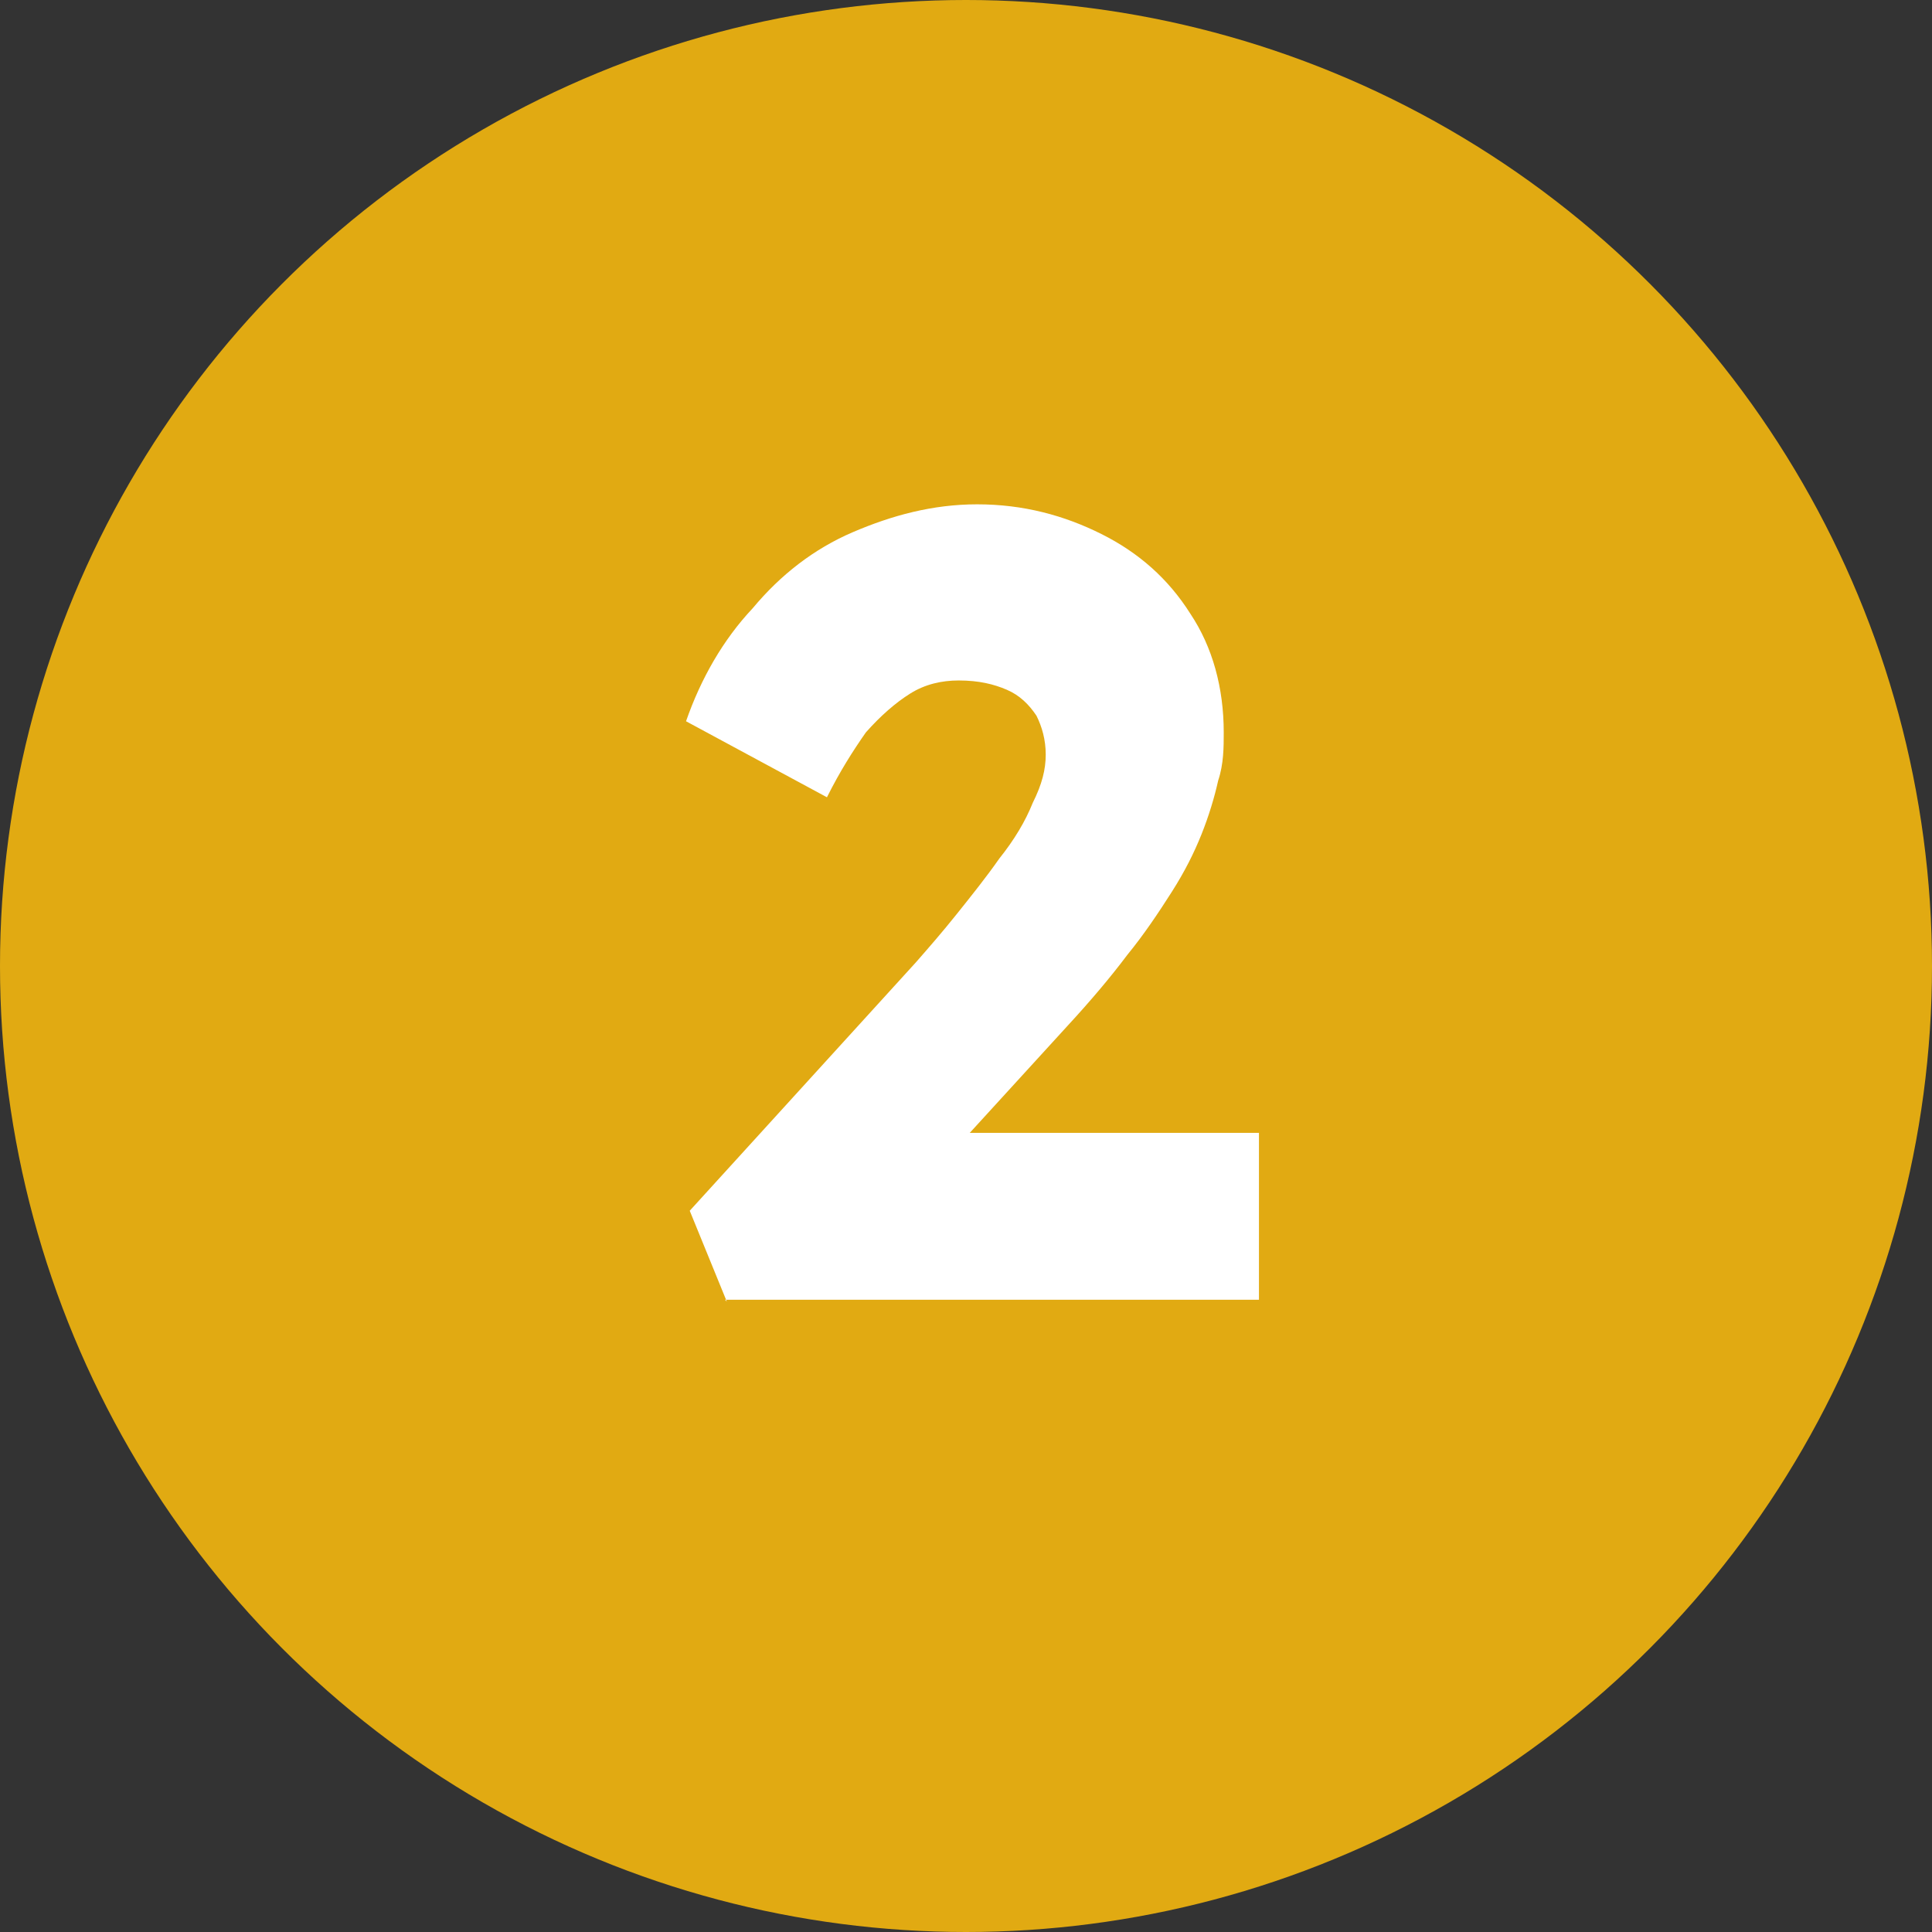
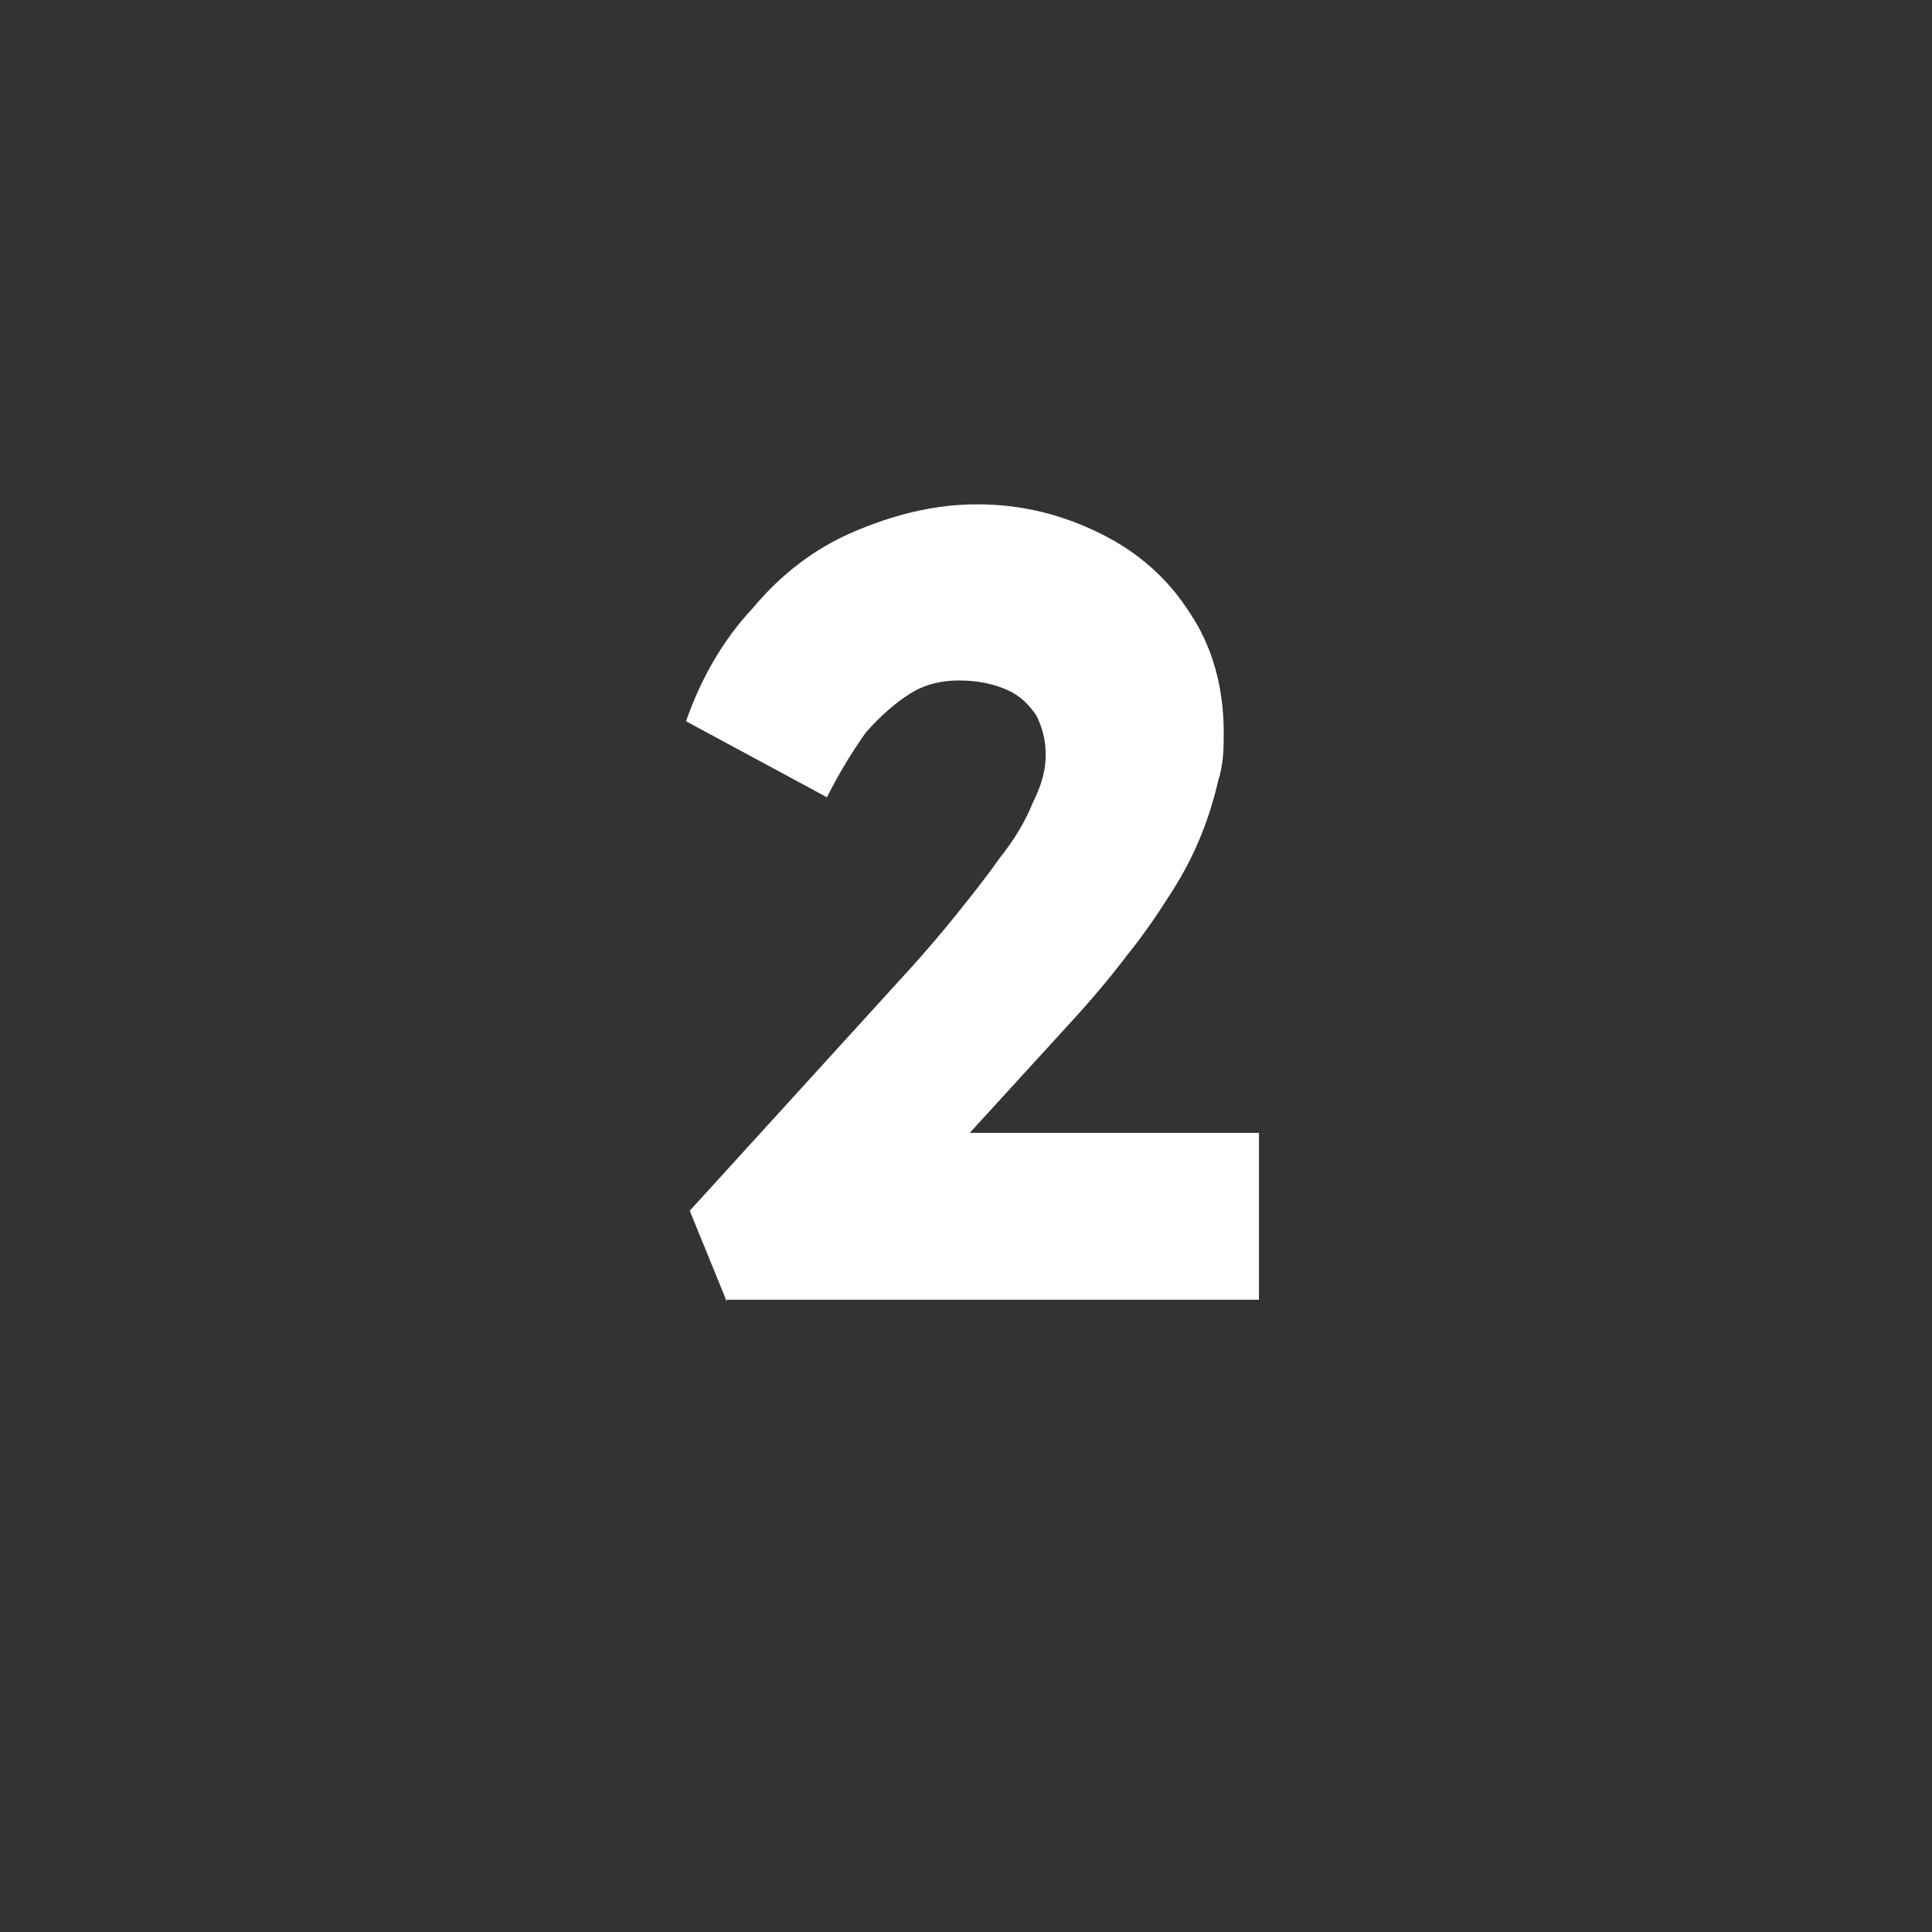
<svg xmlns="http://www.w3.org/2000/svg" id="Layer_2" data-name="Layer 2" viewBox="0 0 10.42 10.42">
  <rect x="0" y="0" width="10.42" height="10.42" fill="#333333" stroke="none" />
  <defs>
    <style>      .cls-1 {        fill: #fff;      }      .cls-2 {        fill: #e1aa12;      }    </style>
  </defs>
  <g id="Layer_1-2" data-name="Layer 1">
-     <circle class="cls-2" cx="5.21" cy="5.21" r="5.21" />
    <path class="cls-1" d="M3.92,7.02l-.2-.49,1.22-1.34c.07-.08.14-.16.22-.26.08-.1.16-.2.23-.3.08-.1.14-.2.18-.3.05-.1.07-.18.07-.26s-.02-.15-.05-.21c-.04-.06-.09-.11-.16-.14-.07-.03-.15-.05-.26-.05-.09,0-.18.02-.26.07s-.16.12-.24.21c-.07.1-.14.21-.21.35l-.76-.41c.08-.23.2-.44.36-.61.15-.18.33-.32.54-.41s.43-.15.67-.15c.25,0,.47.06.67.16.2.1.36.24.48.43.12.18.18.4.18.64,0,.08,0,.17-.03.26-.02.09-.05.19-.09.29-.04.1-.09.2-.16.31s-.15.23-.24.34c-.09.12-.2.25-.32.38l-.95,1.04-.12-.46h2.1v.9h-2.88Z" />
  </g>
</svg>